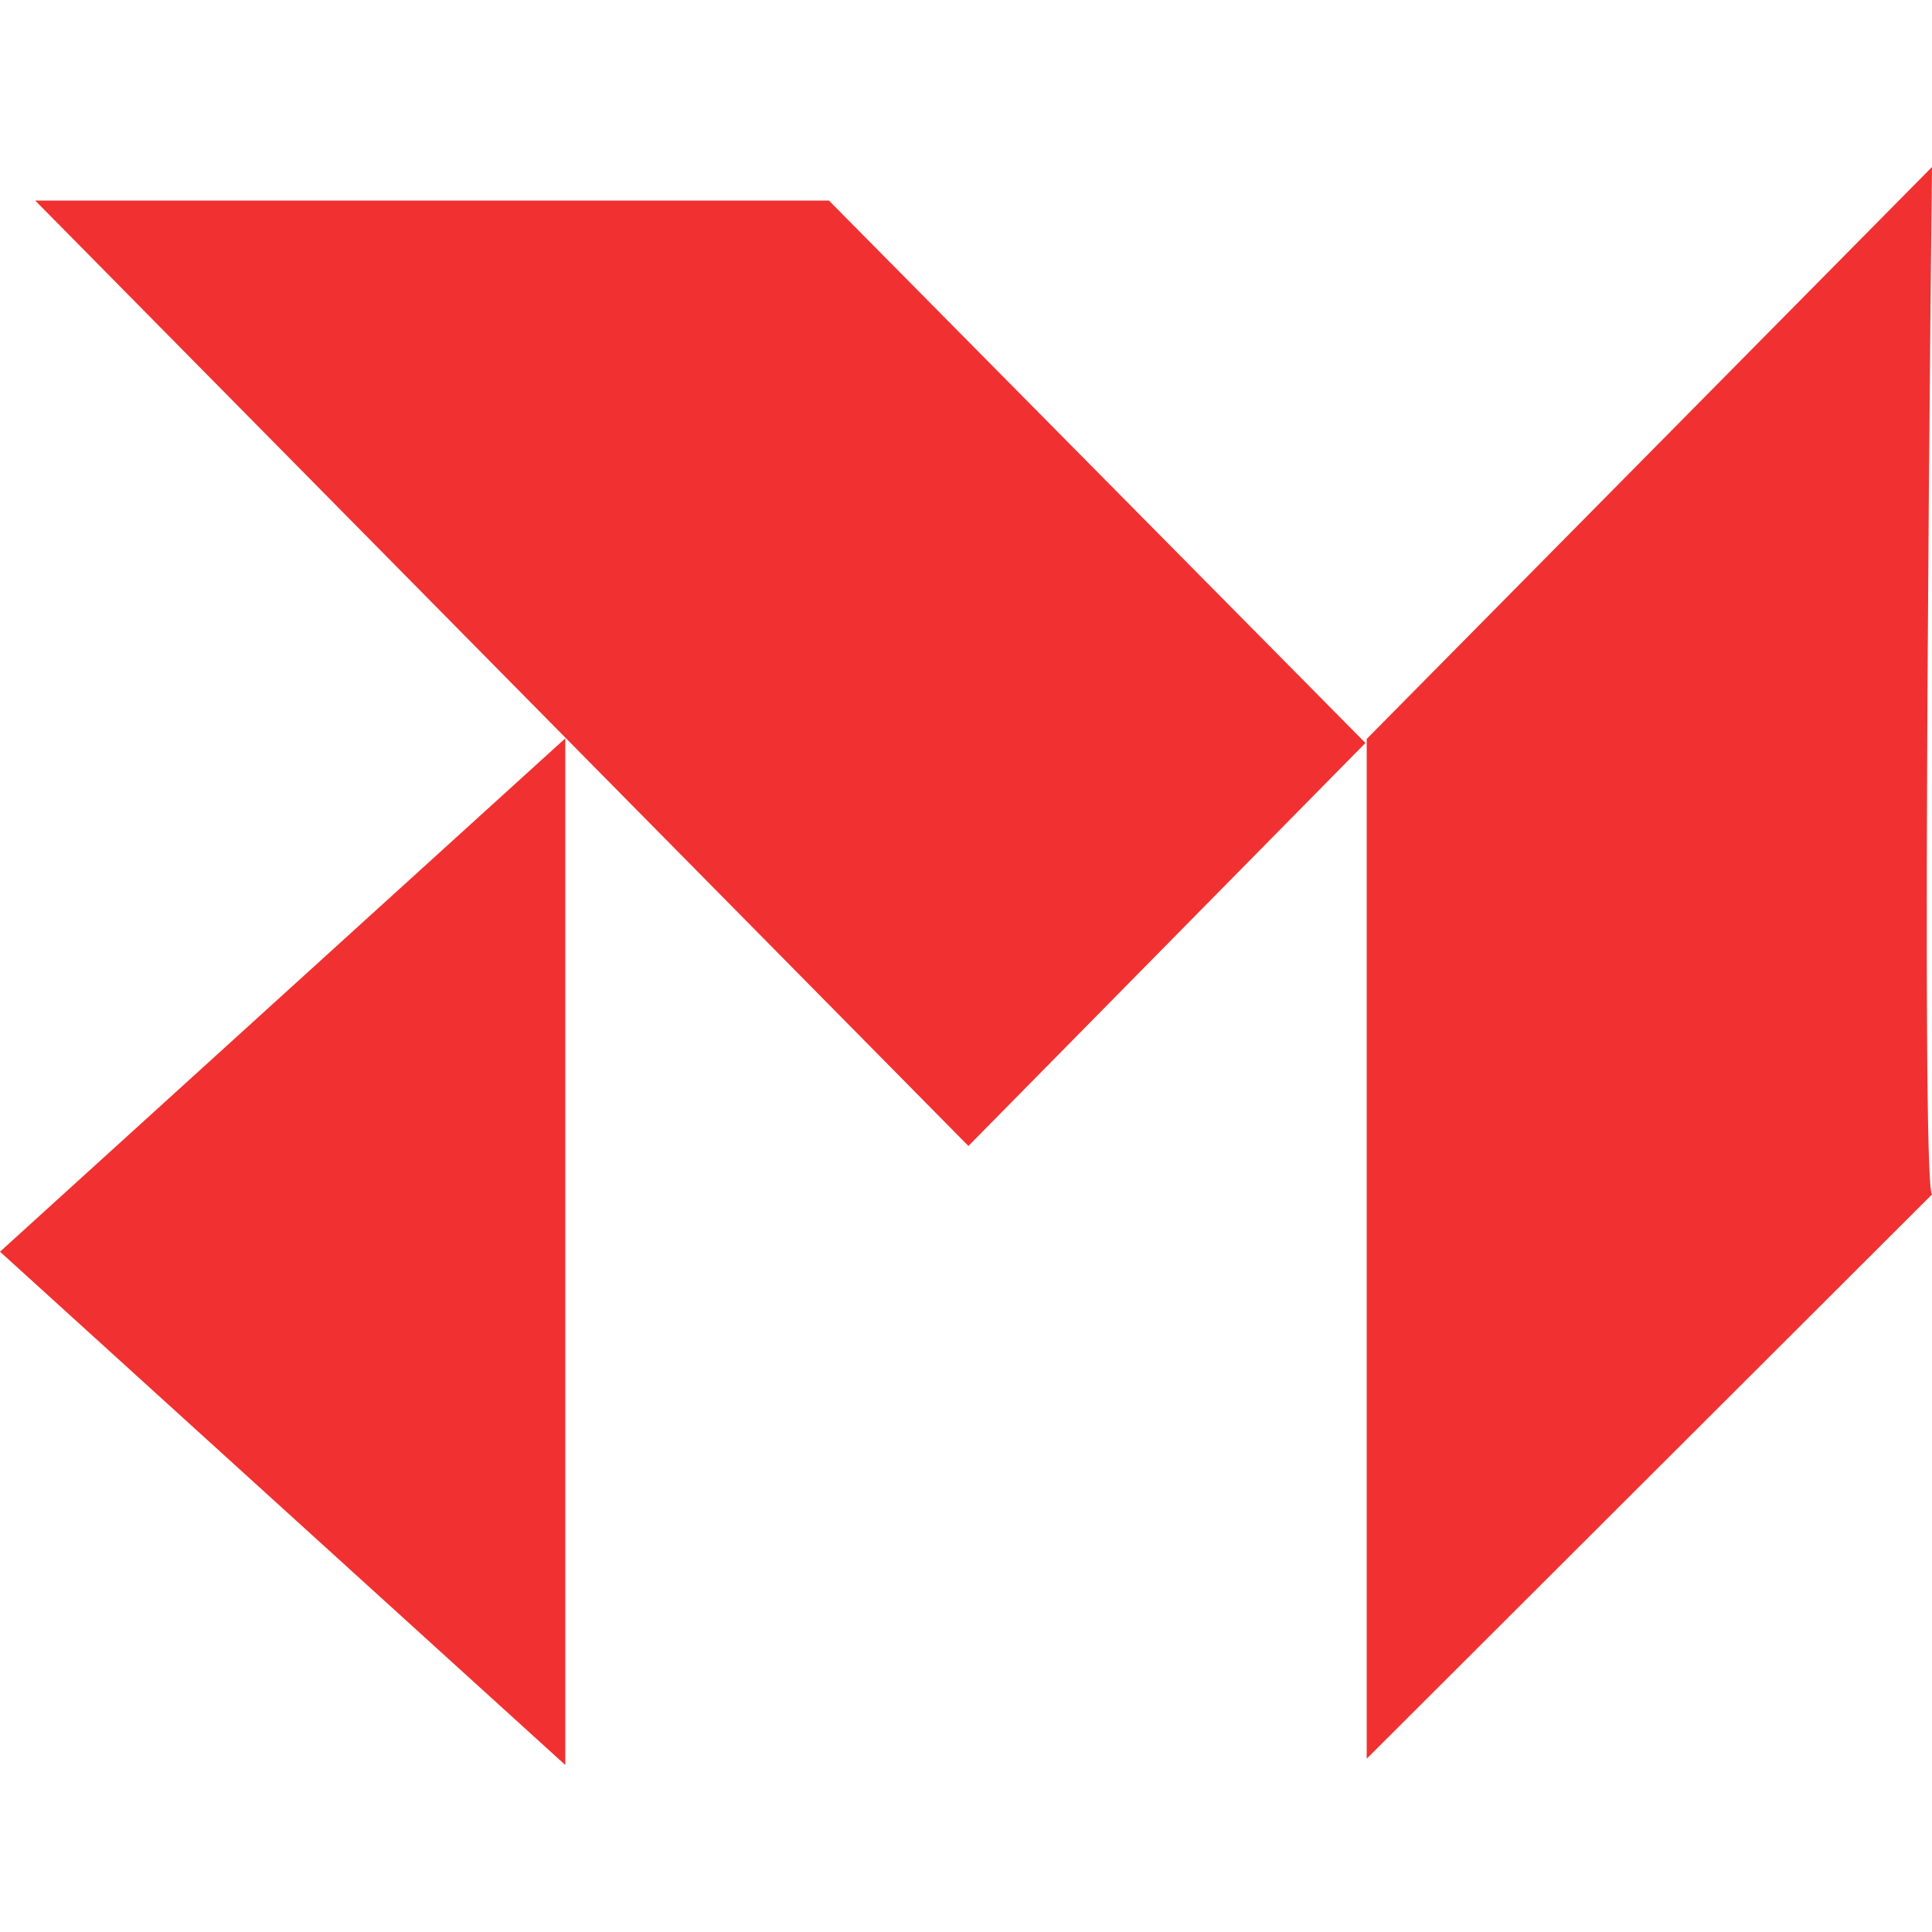
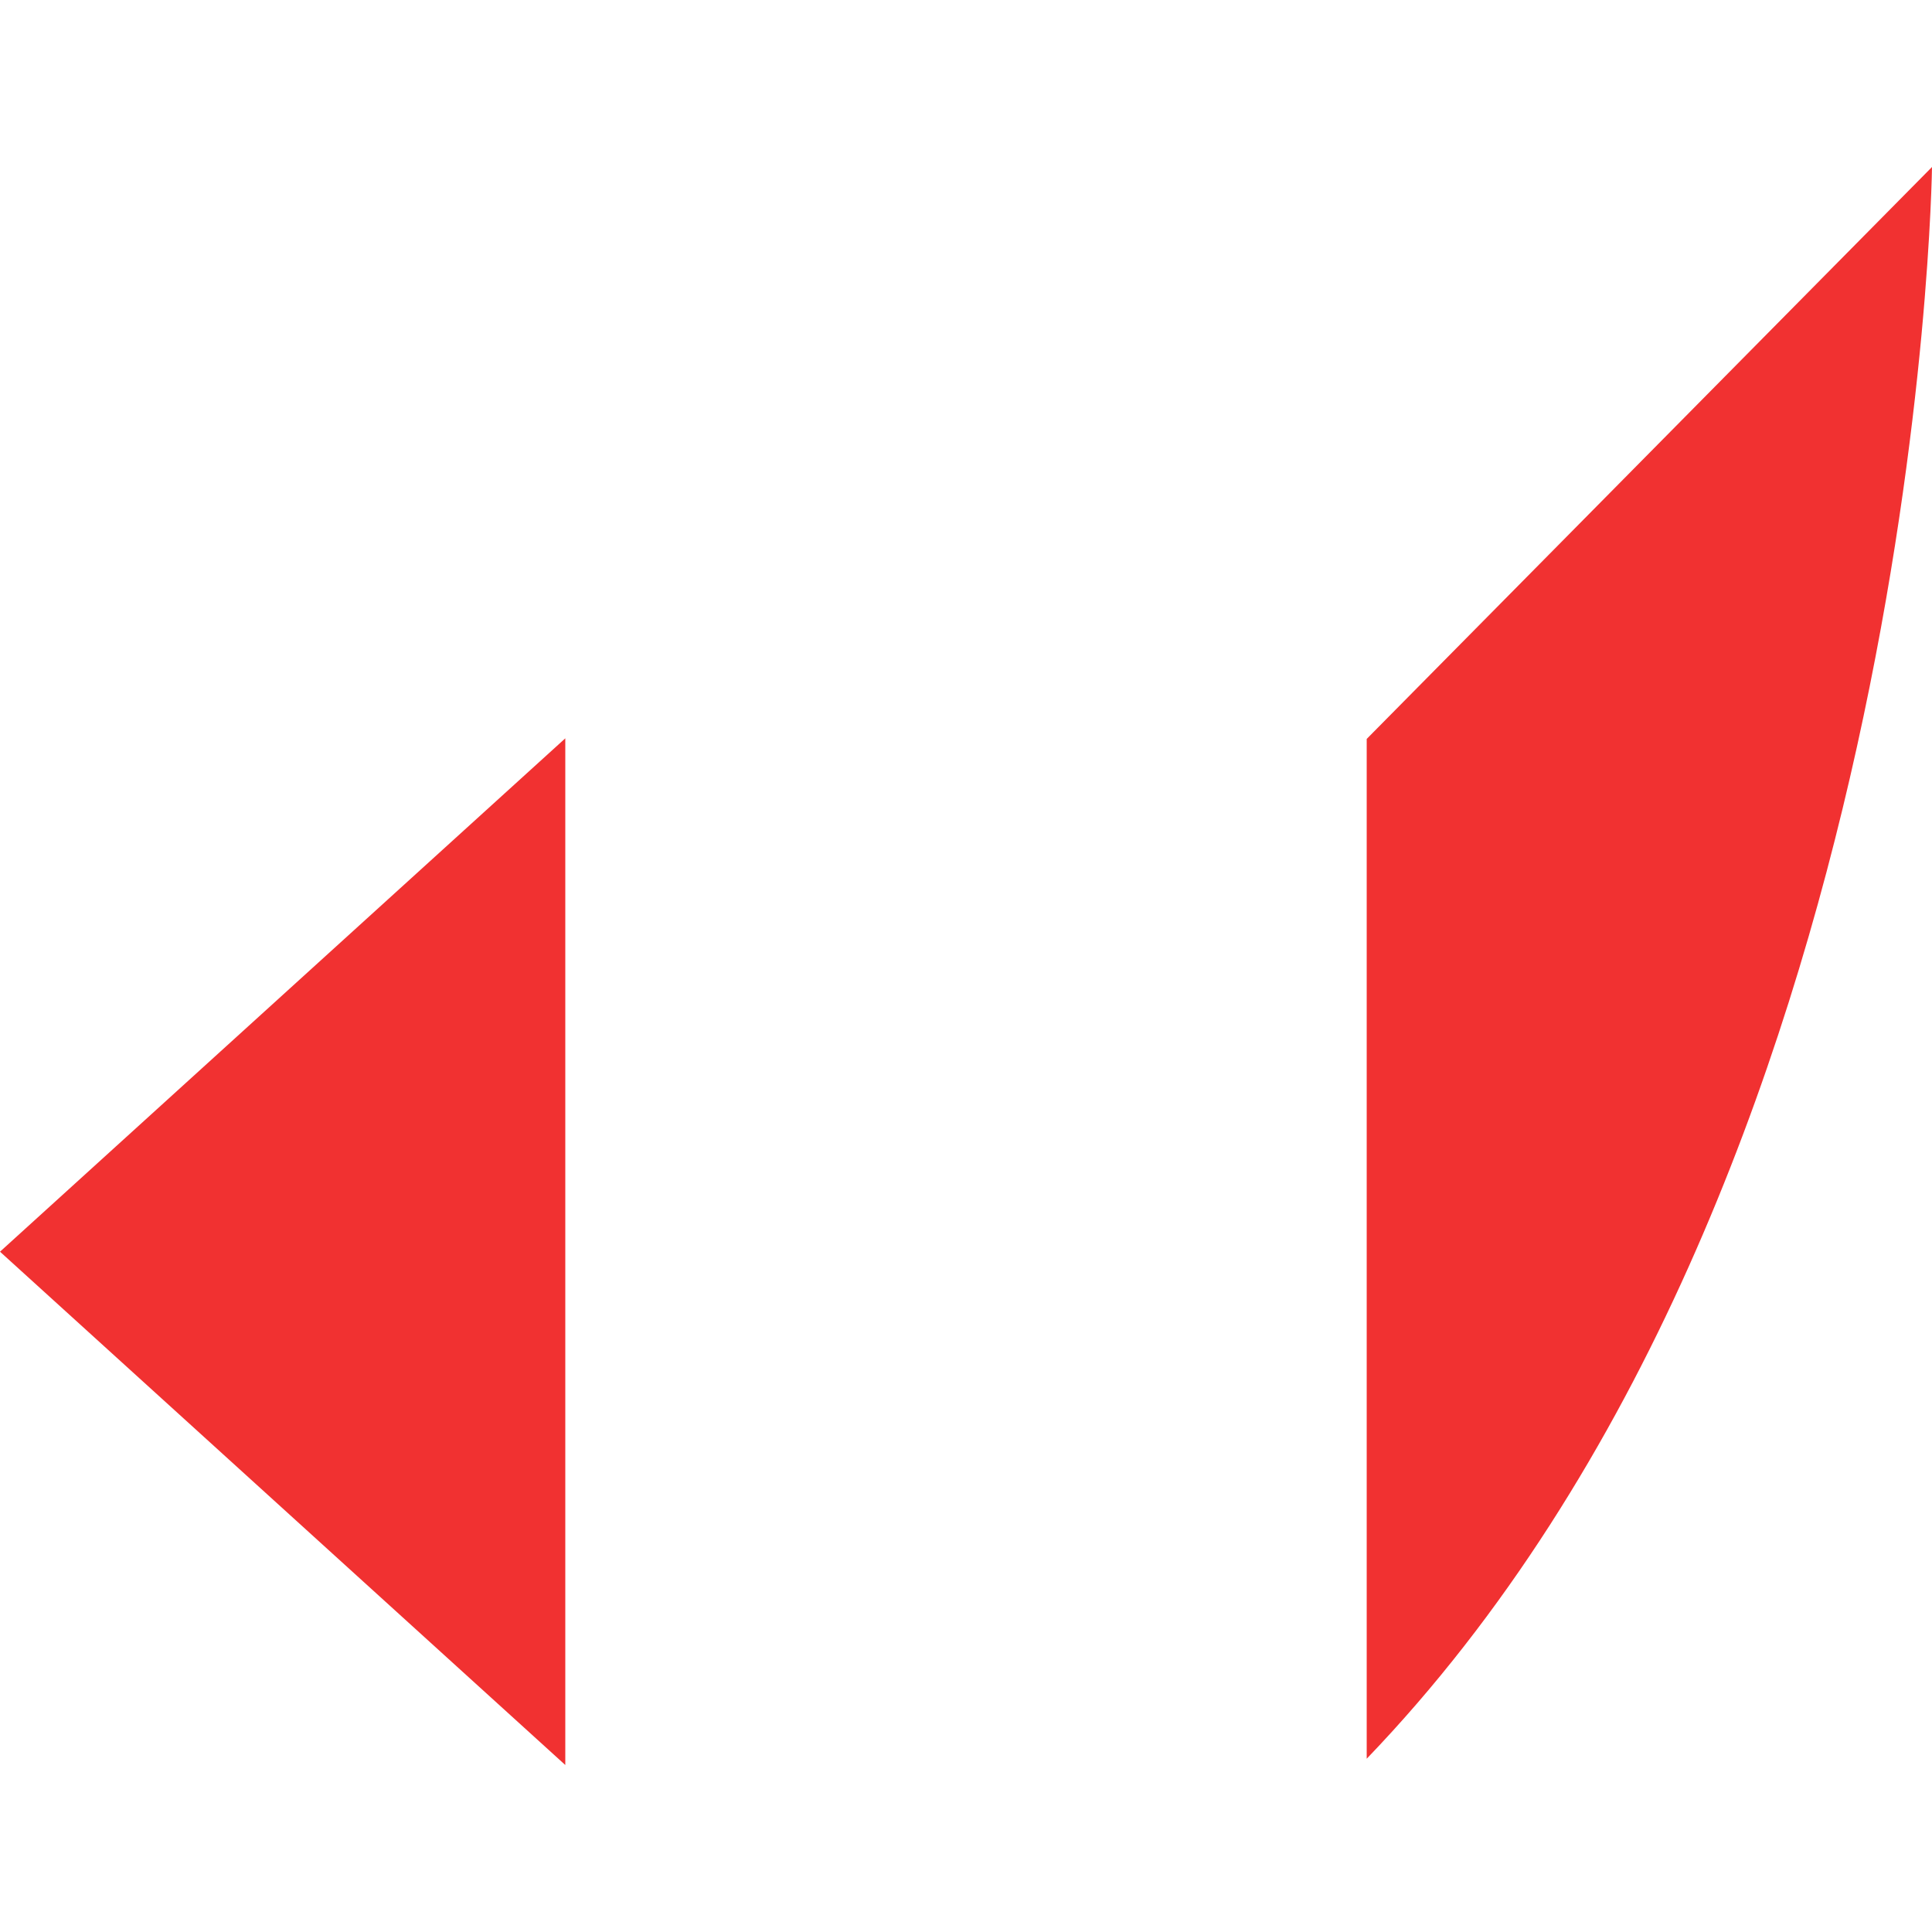
<svg xmlns="http://www.w3.org/2000/svg" version="1.1" id="Calque_1" x="0px" y="0px" width="32px" height="32px" viewBox="0 0 32 32" enable-background="new 0 0 32 32" xml:space="preserve">
  <g>
-     <polygon fill="#F13131" points="22.616,12.306 16.04,18.981 0.583,3.322 13.73,3.322  " />
    <polygon fill="#F13131" points="9.363,12.229 9.363,29.234 0,20.732  " />
-     <path fill="#F13131" d="M32,2.766l-9.363,9.473v16.891L32,19.784C31.805,19.589,32,2.766,32,2.766z" />
+     <path fill="#F13131" d="M32,2.766l-9.363,9.473v16.891C31.805,19.589,32,2.766,32,2.766z" />
  </g>
</svg>